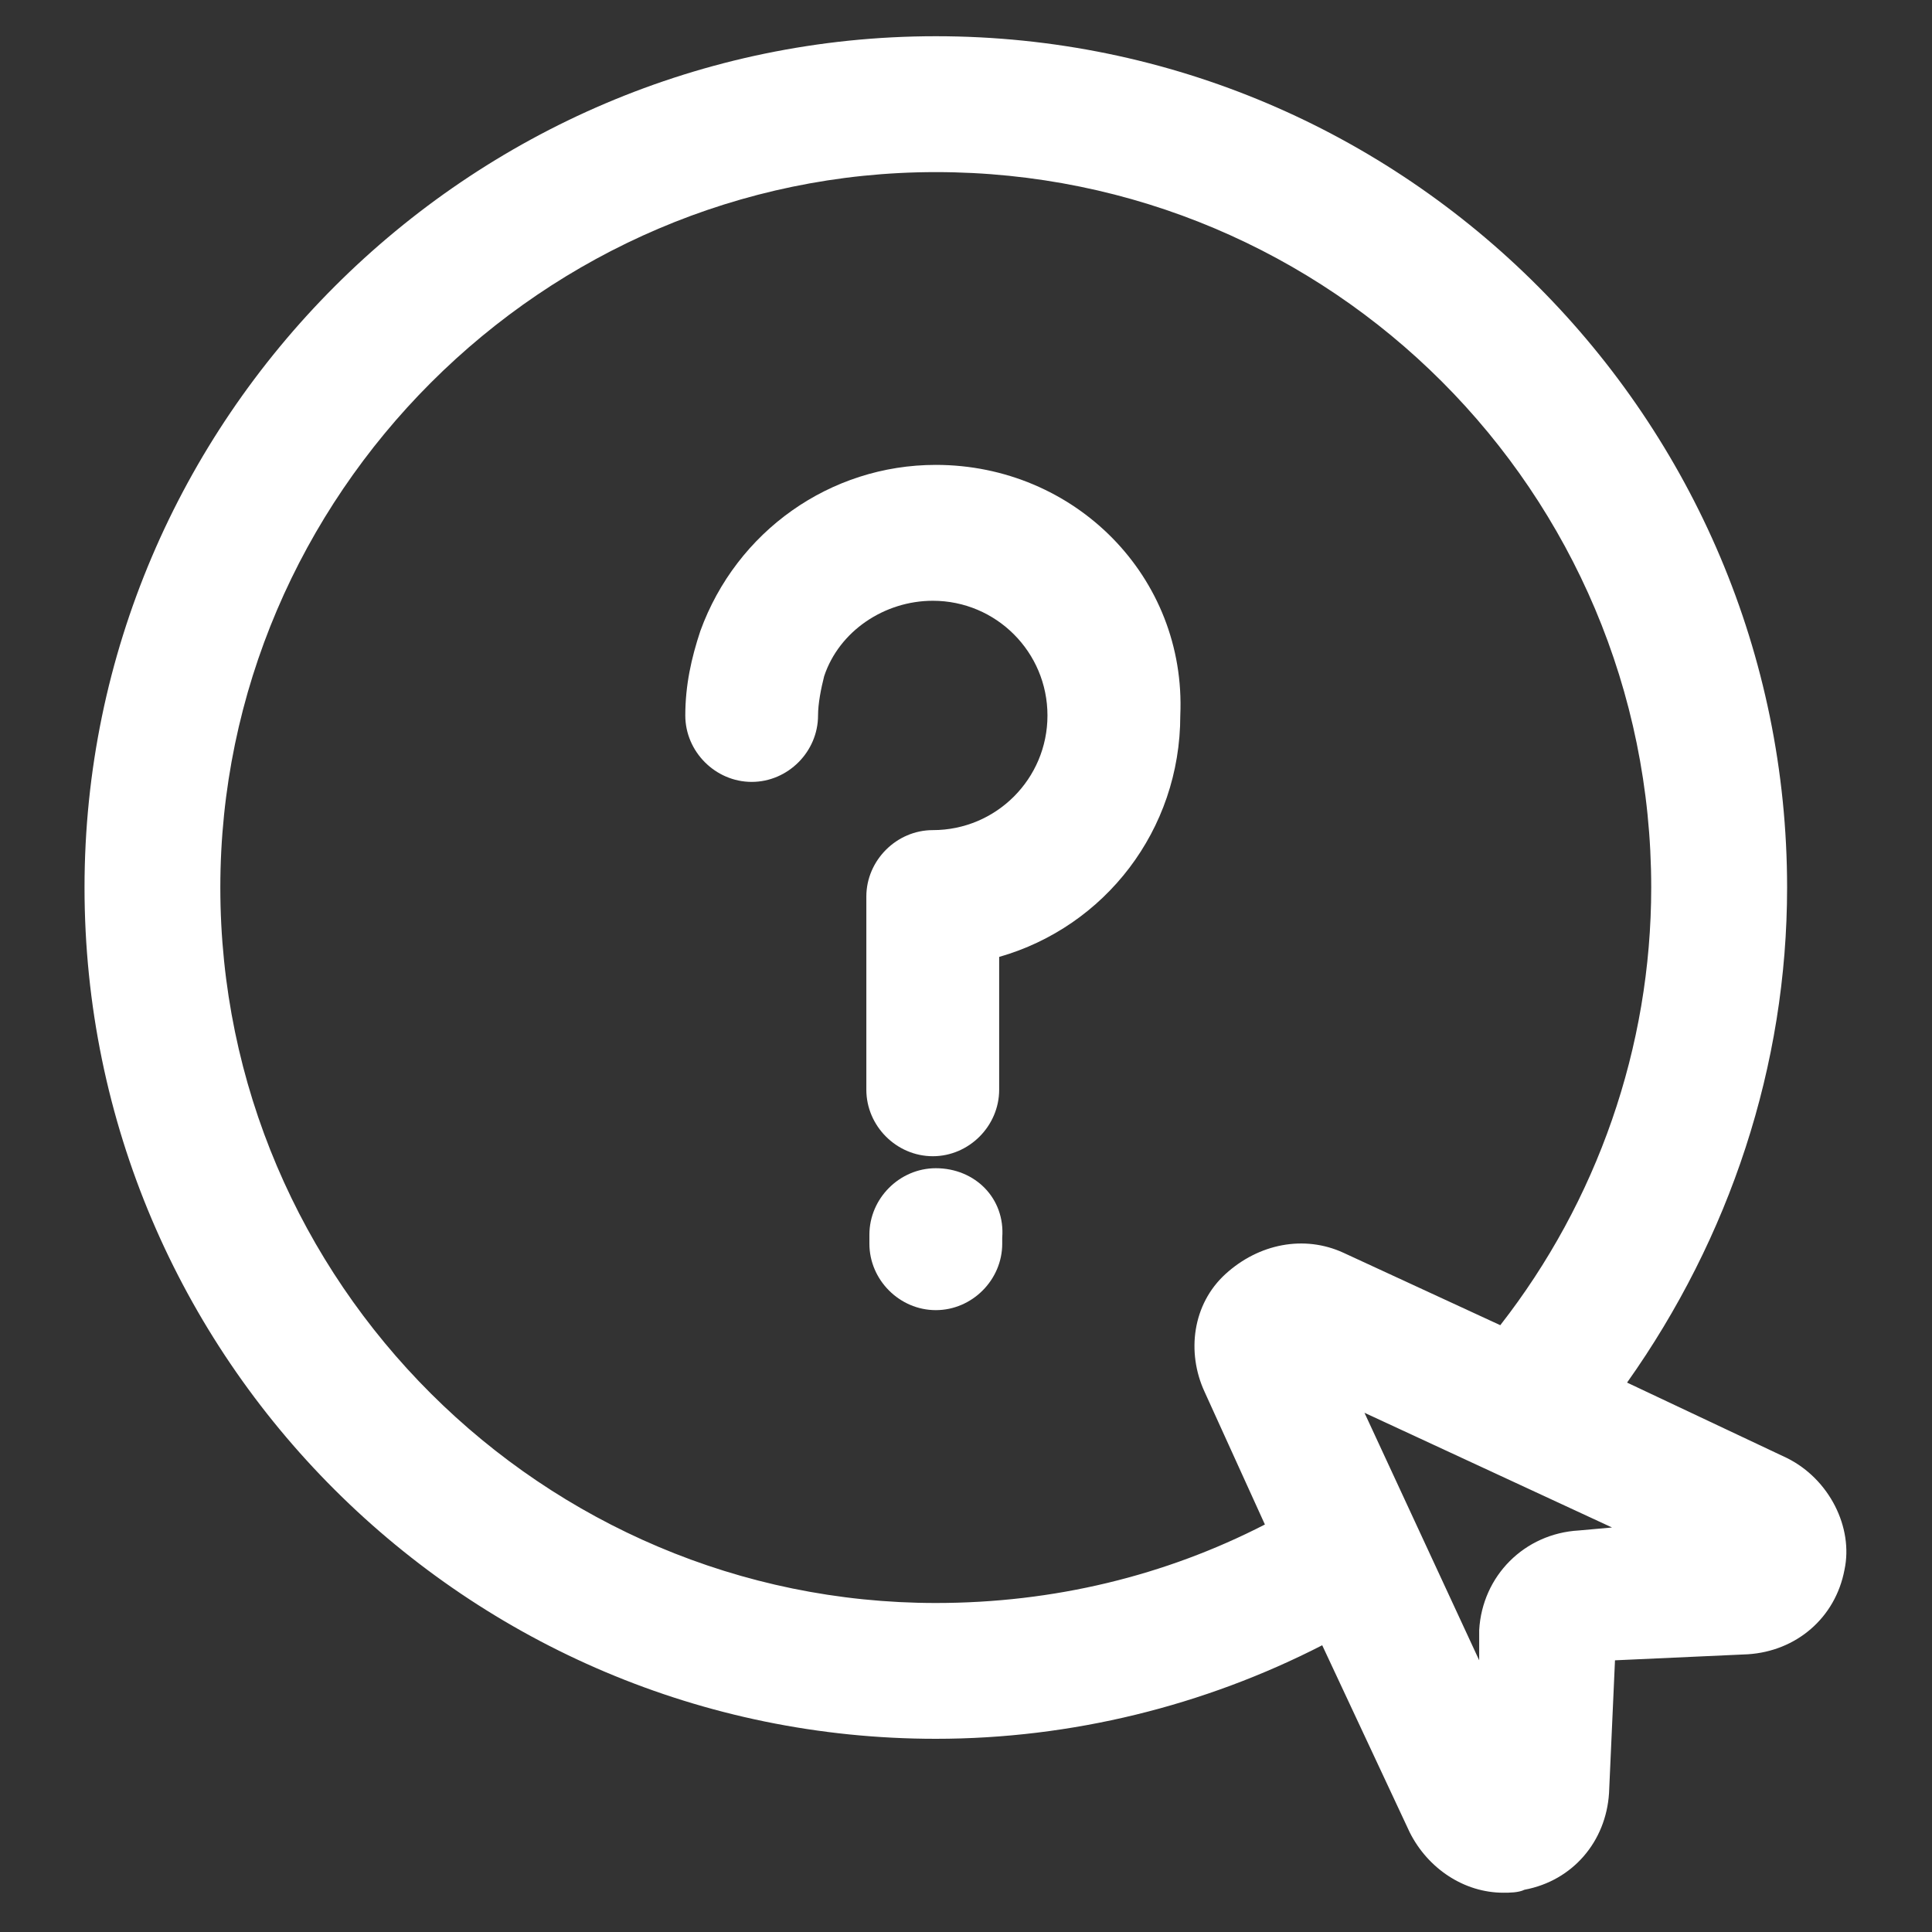
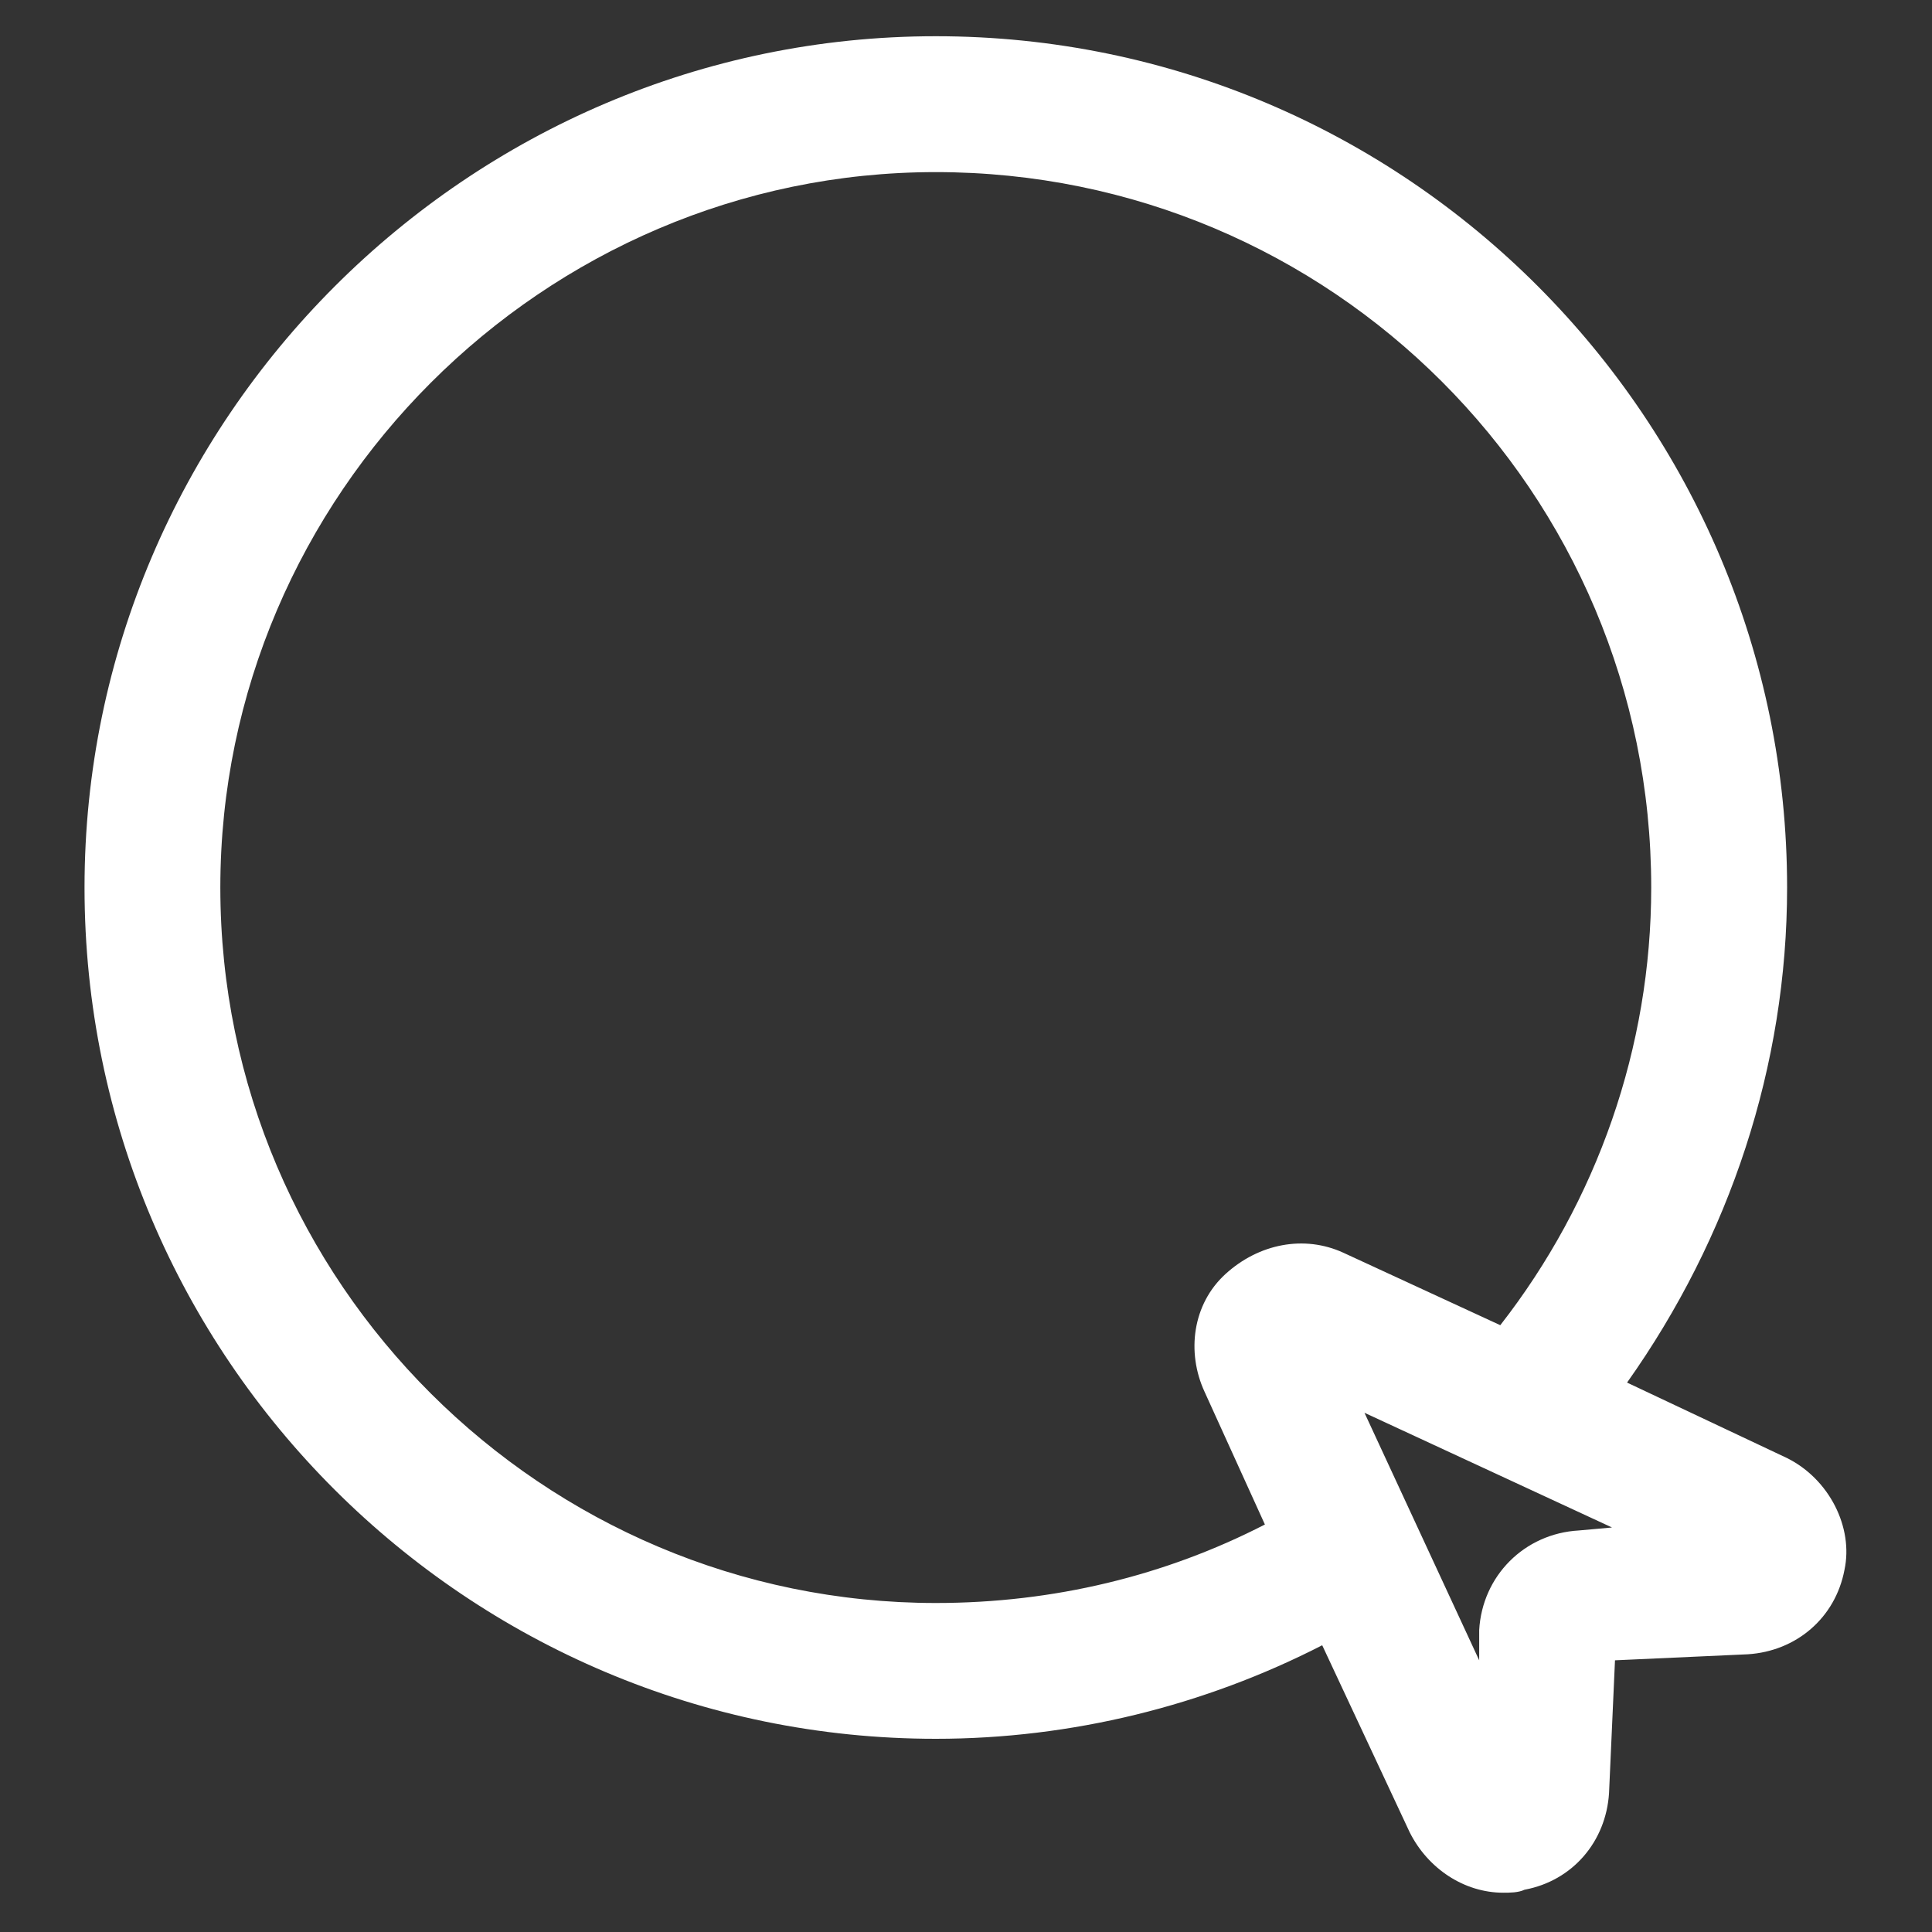
<svg xmlns="http://www.w3.org/2000/svg" width="24" height="24" viewBox="0 0 24 24" fill="none">
  <rect x="0" y="0" width="24" height="24" fill="#333333" stroke="none" />
  <path d="M22.2 18.113L20.212 17.175C21.488 15.375 22.2 13.238 22.2 11.025C22.2 5.213 17.475 0.45 11.625 0.45C5.812 0.45 1.05 5.213 1.05 11.025C1.05 16.875 5.812 21.6 11.625 21.6C13.312 21.6 14.963 21.188 16.425 20.438L17.512 22.762C17.738 23.212 18.188 23.512 18.675 23.512C18.75 23.512 18.863 23.512 18.938 23.475C19.538 23.363 19.95 22.875 19.988 22.275L20.062 20.625L21.712 20.55C22.312 20.512 22.8 20.1 22.913 19.5C23.025 18.975 22.725 18.375 22.2 18.113ZM11.625 19.913C6.75 19.913 2.737 15.938 2.737 11.025C2.737 6.15 6.75 2.138 11.625 2.138C16.538 2.138 20.512 6.113 20.512 11.025C20.512 13.012 19.837 14.925 18.637 16.462L16.688 15.562C16.2 15.338 15.637 15.45 15.225 15.825C14.812 16.2 14.738 16.8 14.963 17.288L15.713 18.938C14.475 19.575 13.088 19.913 11.625 19.913ZM19.613 19.012C18.938 19.05 18.413 19.575 18.375 20.25V20.625L16.95 17.55L20.025 18.975L19.613 19.012Z" fill="white" />
-   <path d="M11.625 14.512C11.175 14.512 10.8 14.887 10.8 15.338V15.45C10.8 15.9 11.175 16.275 11.625 16.275C12.075 16.275 12.45 15.9 12.45 15.45V15.375C12.488 14.887 12.113 14.512 11.625 14.512Z" fill="white" />
-   <path d="M11.625 5.775C10.312 5.775 9.15 6.6 8.7 7.838C8.588 8.175 8.513 8.513 8.513 8.888C8.513 9.338 8.888 9.713 9.338 9.713C9.788 9.713 10.162 9.338 10.162 8.888C10.162 8.738 10.2 8.55 10.238 8.4C10.425 7.838 10.988 7.463 11.588 7.463C12.375 7.463 13.012 8.1 13.012 8.888C13.012 9.675 12.375 10.312 11.588 10.312C11.137 10.312 10.762 10.688 10.762 11.137V13.537C10.762 13.988 11.137 14.363 11.588 14.363C12.037 14.363 12.412 13.988 12.412 13.537V11.887C13.725 11.512 14.662 10.312 14.662 8.888C14.738 7.163 13.35 5.775 11.625 5.775Z" fill="white" />
</svg>